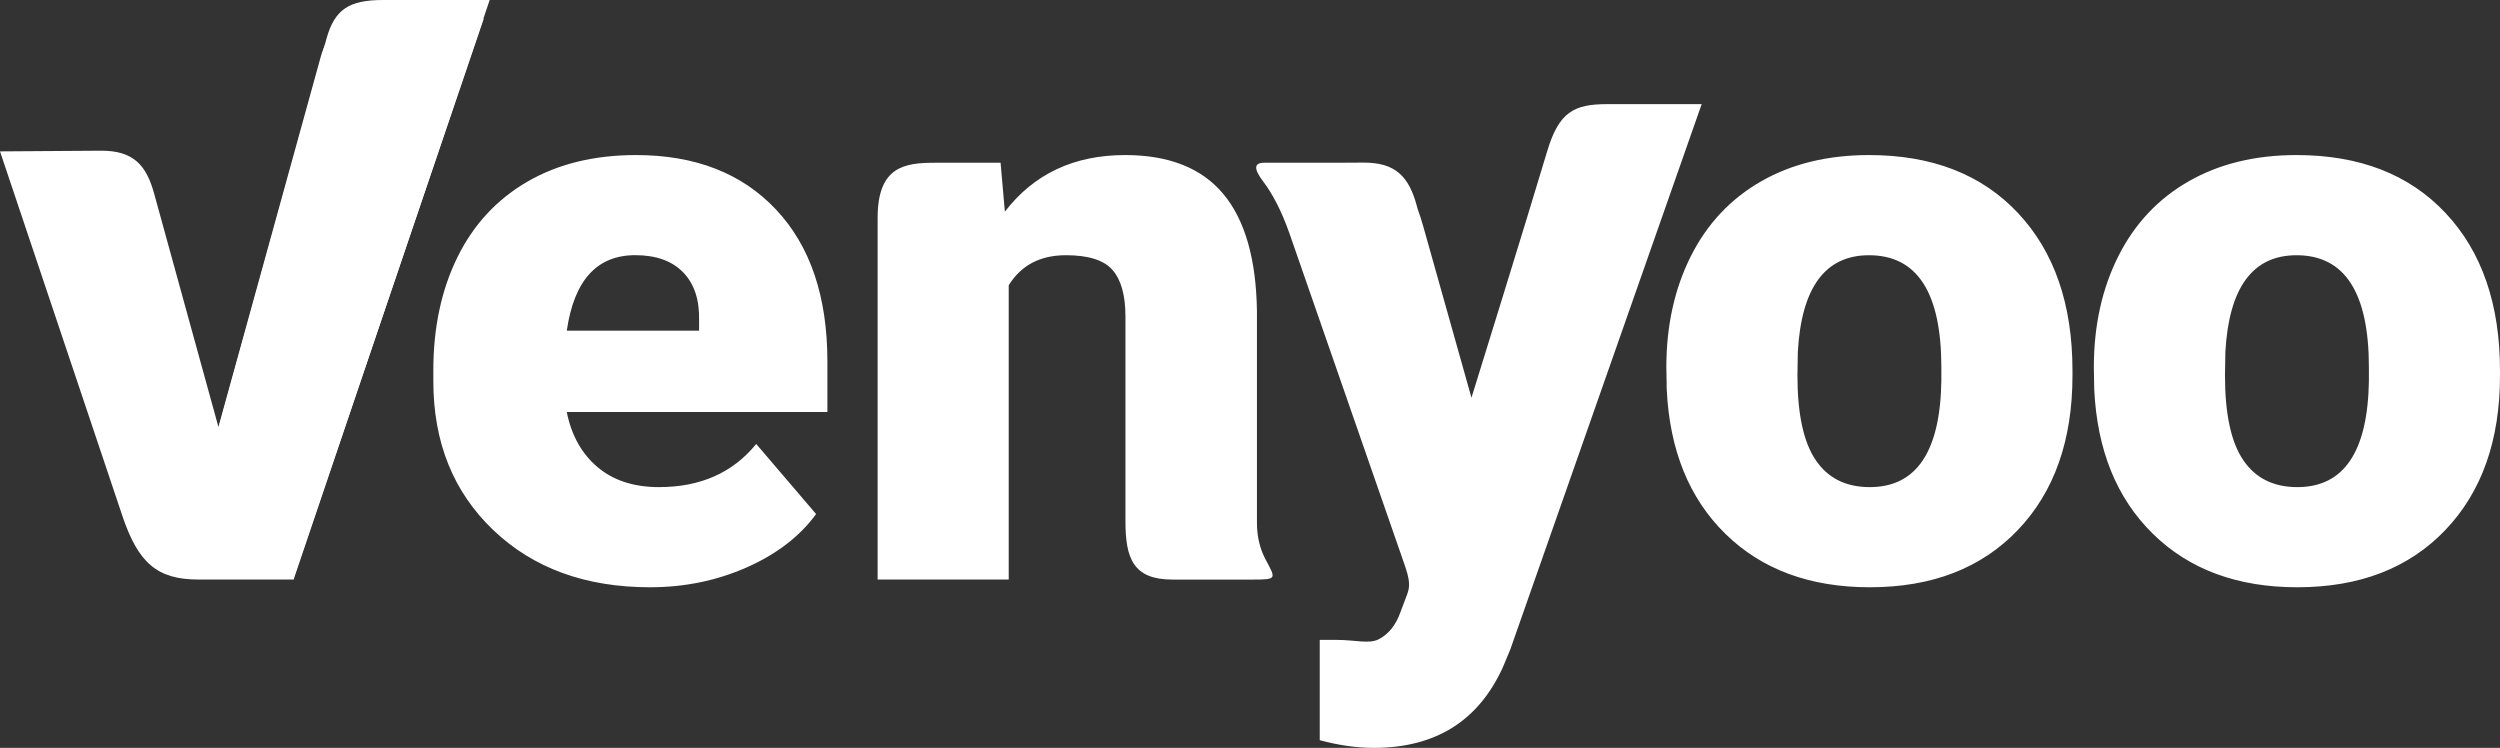
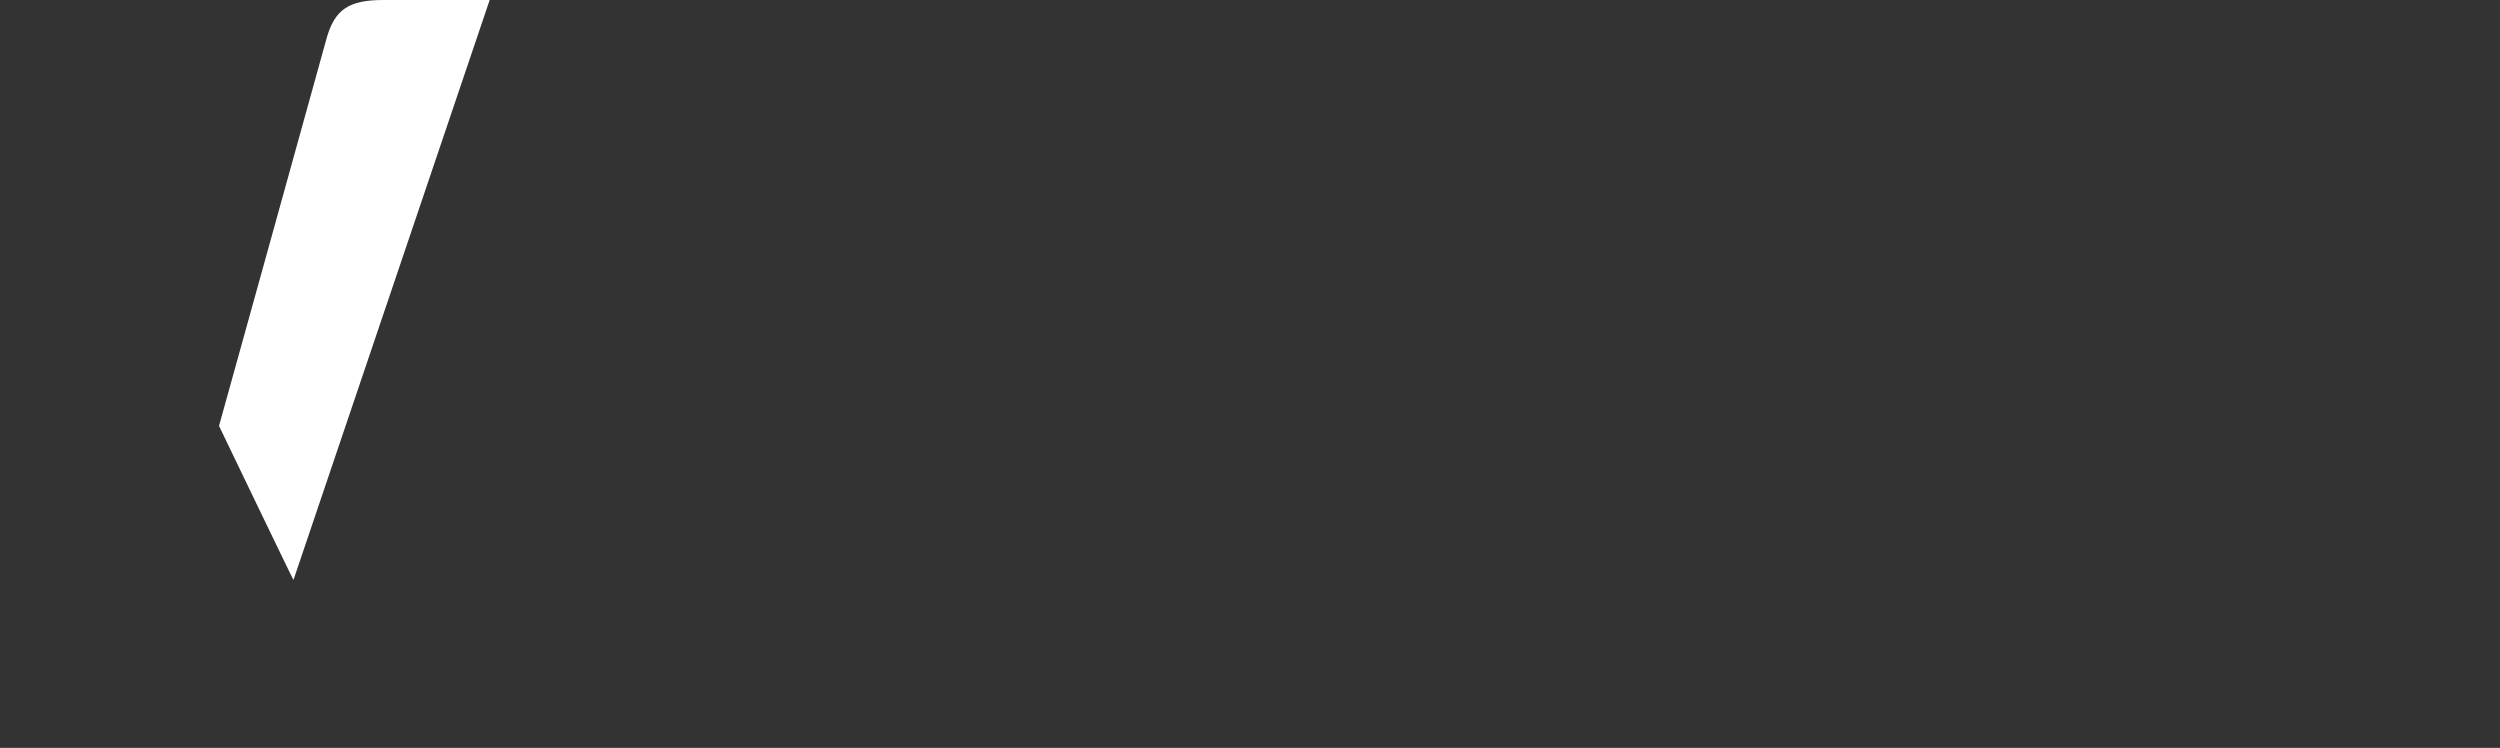
<svg xmlns="http://www.w3.org/2000/svg" width="117px" height="35px" viewBox="0 0 117 35" style="fill: #ffffff;" version="1.1">
  <rect x="0" y="0" width="117" height="35" fill="#333333" stroke="none" />
  <title>logo</title>
  <desc>Created with Sketch.</desc>
  <defs>
    </defs>
  <g id="Page-1" stroke="none" stroke-width="1" fill="#ffffff" fill-rule="evenodd">
    <g id="logo" fill="#ffffff">
-       <path d="M29.767,7.257 C27.801,7.257 26.102,7.675 24.669,8.509 C23.236,9.345 22.148,10.526 21.401,12.052 C20.654,13.579 20.28,15.339 20.28,17.334 L20.28,17.838 C20.28,20.698 21.215,23.021 23.084,24.806 C24.953,26.591 27.399,27.484 30.42,27.484 C32.034,27.484 33.543,27.175 34.944,26.555 C36.346,25.936 37.429,25.104 38.194,24.058 L35.391,20.777 C34.299,22.123 32.781,22.797 30.84,22.797 C29.663,22.797 28.704,22.485 27.963,21.859 C27.224,21.235 26.744,20.376 26.524,19.282 L38.722,19.282 L38.722,16.921 C38.722,13.88 37.922,11.511 36.319,9.809 C34.721,8.107 32.535,7.257 29.767,7.257 L29.767,7.257 Z M32.717,15.008 L32.717,15.476 L26.526,15.476 C26.866,13.121 27.934,11.942 29.73,11.942 C30.701,11.942 31.448,12.209 31.97,12.744 C32.493,13.281 32.742,14.035 32.717,15.008 L32.717,15.008 Z M58.825,24.469 L58.825,14.557 C58.789,12.117 58.263,10.291 57.251,9.077 C56.236,7.863 54.705,7.257 52.653,7.257 C50.262,7.257 48.387,8.14 47.028,9.906 L46.827,7.617 L43.772,7.617 C42.367,7.617 41.073,7.766 41.073,10.192 L41.073,27.121 L47.208,27.121 L47.208,13.35 C47.791,12.412 48.682,11.944 49.884,11.944 C50.94,11.944 51.669,12.176 52.069,12.638 C52.47,13.1 52.671,13.825 52.671,14.811 L52.671,24.392 C52.671,26.135 53.037,27.124 54.871,27.124 L58.612,27.124 C59.788,27.124 59.712,27.094 59.22,26.165 C59.002,25.751 58.825,25.193 58.825,24.469 L58.825,24.469 Z M75.203,4.874 C73.665,4.874 72.956,5.243 72.408,7.079 C71.451,10.289 68.865,18.613 68.865,18.613 C68.865,18.613 67.525,13.854 66.609,10.598 C66.525,10.302 66.439,10.033 66.35,9.79 C66.333,9.73 66.317,9.672 66.302,9.615 C65.933,8.275 65.32,7.599 63.8,7.61 C63.269,7.614 62.806,7.615 62.413,7.617 L59.17,7.617 C58.691,7.617 58.653,7.882 59.118,8.495 C59.526,9.031 59.968,9.834 60.358,10.955 C61.965,15.578 64.778,23.67 65.722,26.394 C65.996,27.179 65.993,27.453 65.844,27.845 C65.707,28.206 65.552,28.617 65.552,28.617 C65.332,29.254 64.996,29.663 64.54,29.909 C64.085,30.155 63.426,29.947 62.565,29.947 L61.764,29.947 L61.764,32.003 L61.764,34.64 C62.649,34.88 63.493,35 64.294,35 C67.183,35 69.198,33.739 70.34,31.214 L70.686,30.384 L79.638,4.874 C79.636,4.874 77.121,4.874 75.203,4.874 L75.203,4.874 Z M87.471,7.257 C85.54,7.257 83.859,7.665 82.428,8.483 C80.996,9.301 79.897,10.469 79.132,11.989 C78.368,13.51 77.985,15.242 77.985,17.189 L78.003,18.218 C78.136,21.066 79.053,23.322 80.752,24.987 C82.452,26.651 84.704,27.484 87.507,27.484 C90.42,27.484 92.728,26.591 94.434,24.806 C96.139,23.021 96.992,20.609 96.992,17.569 L96.992,17.353 C96.992,14.241 96.142,11.78 94.443,9.971 C92.745,8.161 90.42,7.257 87.471,7.257 L87.471,7.257 Z M90.856,17.803 C90.808,21.133 89.691,22.797 87.507,22.797 C86.389,22.797 85.546,22.377 84.977,21.535 C84.405,20.694 84.12,19.372 84.12,17.57 L84.138,16.47 C84.308,13.455 85.419,11.945 87.469,11.945 C89.727,11.945 90.855,13.694 90.855,17.191 L90.855,17.803 L90.856,17.803 Z M114.451,9.969 C112.752,8.161 110.428,7.257 107.478,7.257 C105.547,7.257 103.866,7.665 102.435,8.483 C101.002,9.301 99.904,10.469 99.139,11.989 C98.374,13.51 97.992,15.242 97.992,17.189 L98.01,18.218 C98.144,21.066 99.06,23.322 100.76,24.987 C102.457,26.651 104.71,27.484 107.514,27.484 C110.427,27.484 112.736,26.591 114.441,24.806 C116.147,23.021 117,20.609 117,17.569 L117,17.353 C117,14.239 116.151,11.779 114.451,9.969 L114.451,9.969 Z M110.865,17.803 C110.817,21.133 109.7,22.797 107.516,22.797 C106.398,22.797 105.555,22.377 104.985,21.535 C104.413,20.694 104.129,19.372 104.129,17.57 L104.147,16.47 C104.316,13.455 105.427,11.945 107.478,11.945 C109.736,11.945 110.864,13.694 110.864,17.191 L110.864,17.803 L110.865,17.803 Z" id="Shape" fill="#ffffff" />
-       <path d="M15,2.696 C13.68,7.471 10.223,19.984 10.223,19.984 C10.223,19.984 8.216,12.698 7.213,9.058 C6.845,7.718 6.232,7.042 4.712,7.053 C2.747,7.066 -4.26325641e-14,7.085 -4.26325641e-14,7.085 C-4.26325641e-14,7.085 3.849,18.549 5.724,24.134 C6.468,26.351 7.357,27.122 9.285,27.122 L13.719,27.122 L22.64,0.875 L17.667,0.875 C16.076,0.875 15.386,1.295 15,2.696 Z" id="Path" fill="#ffffff" />
      <path d="M15.277,1.821 C13.957,6.596 10.25,19.932 10.25,19.932 C10.25,19.932 13.734,27.177 13.734,27.142 L22.917,0 L17.945,0 C16.353,0 15.663,0.42 15.277,1.821 Z" id="Path-Copy" fill="#ffffff" />
    </g>
  </g>
</svg>